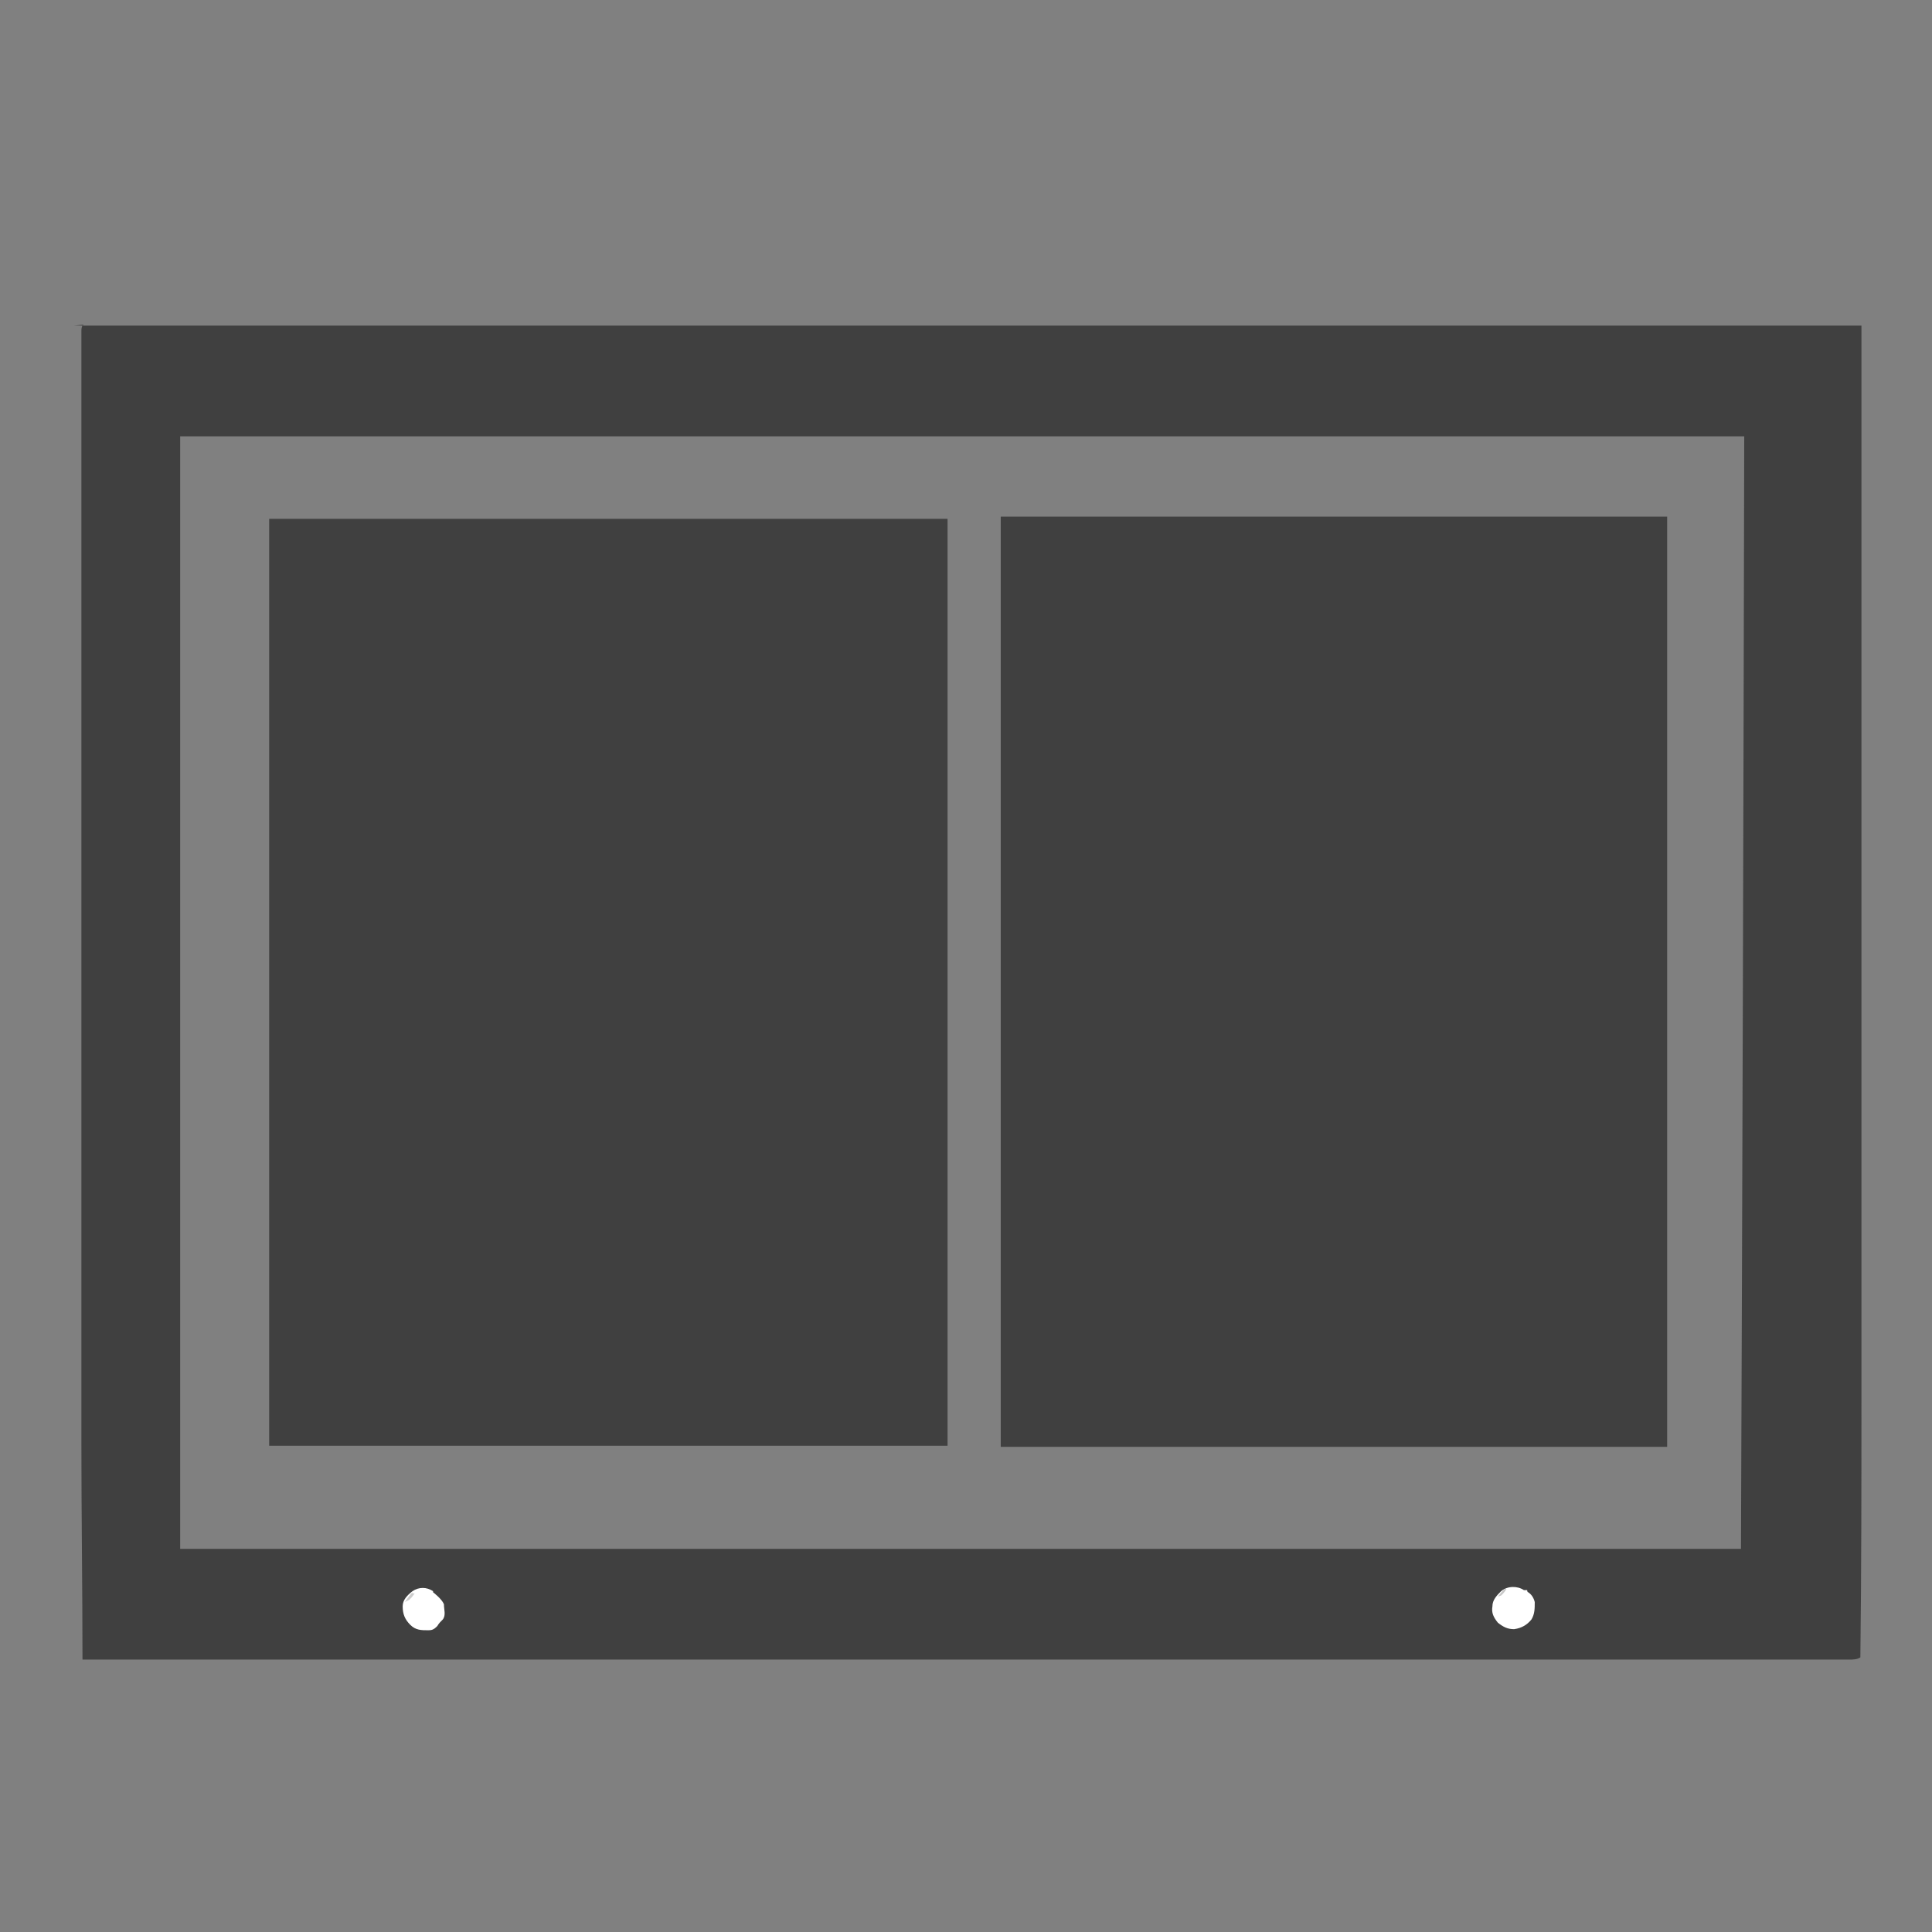
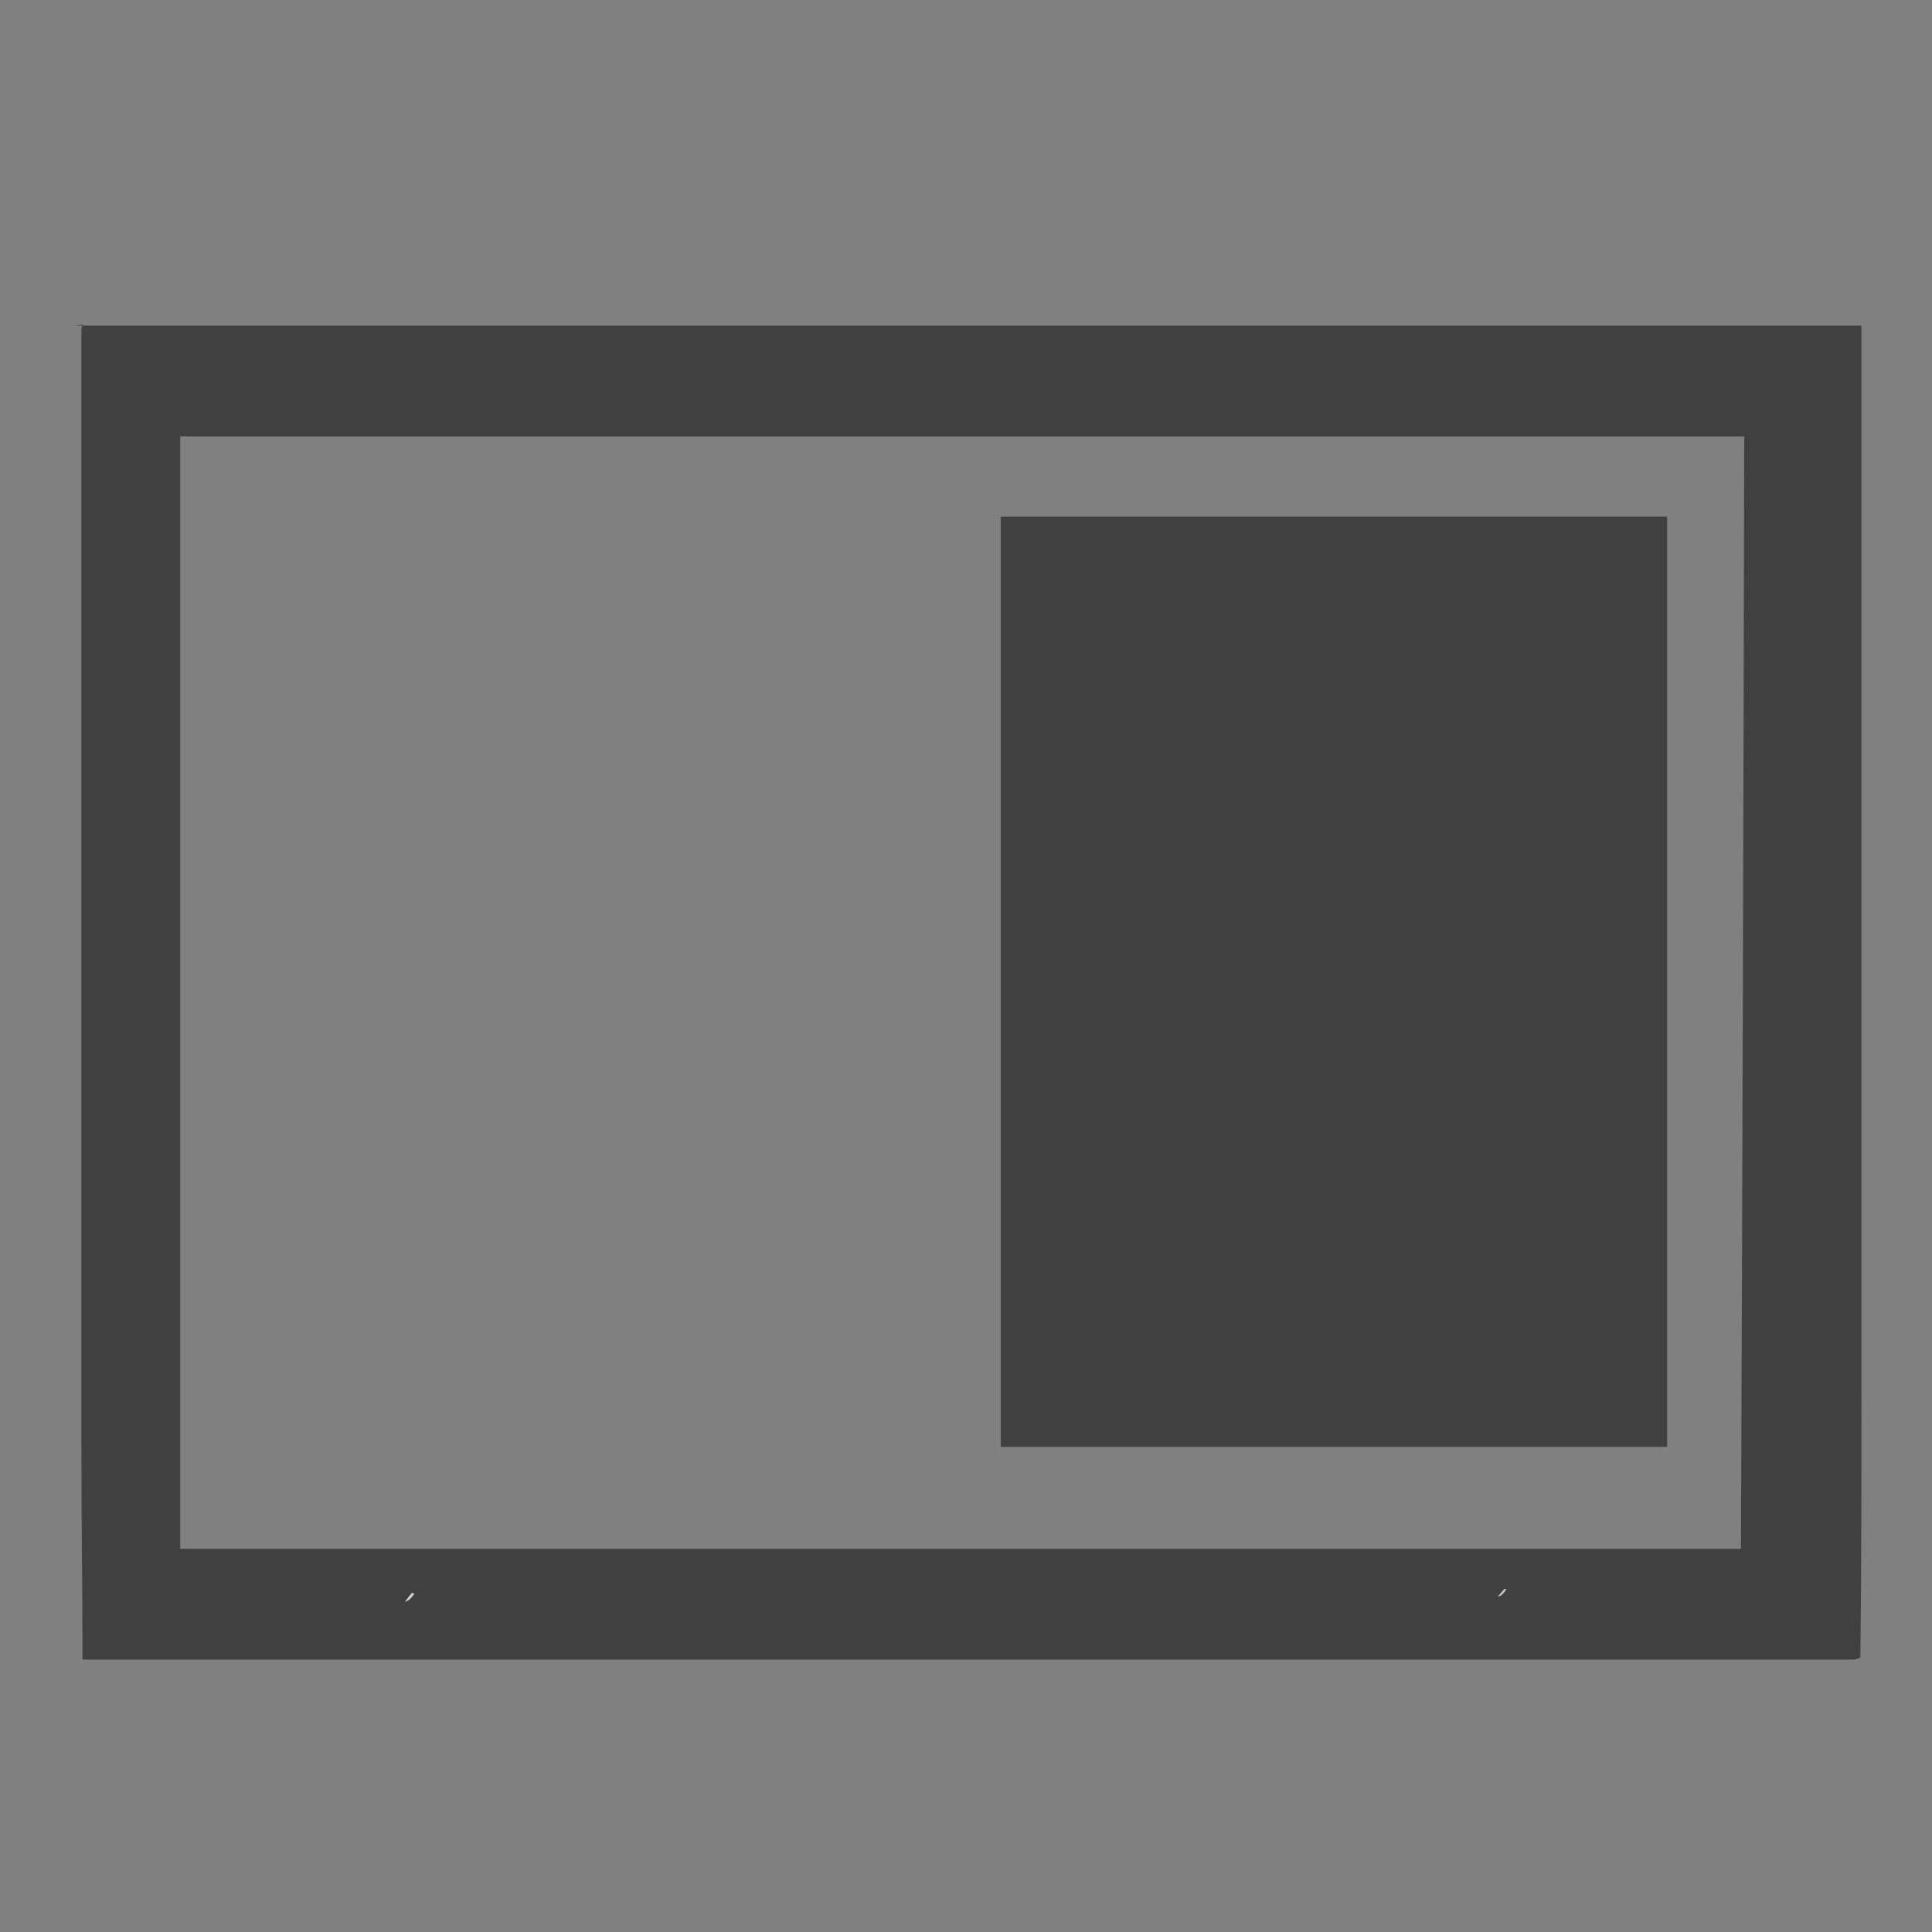
<svg xmlns="http://www.w3.org/2000/svg" id="Wiata" viewBox="0 0 17.8 17.8">
  <rect x="0" y="0" width="17.8" height="17.8" fill="#808080" stroke="none" />
  <defs>
    <style>
      .cls-1 {
        fill: #fff;
      }

      .cls-2 {
        fill: #cdcdcd;
      }

      .cls-3 {
        fill: #404040;
      }

      .cls-4 {
        fill: #c7c7c7;
      }
    </style>
  </defs>
-   <path class="cls-3" d="M.68,3h.03s.01,0,.03,0h.03s.02,0,.03,0c.03,0,.06,0,.1,0,.03,0,.07,0,.1,0,.06,0,.12,0,.19,0,.09,0,.18,0,.28,0,.16,0,.31,0,.47,0,.16,0,.32,0,.48,0h.03c.05,0,.1,0,.15,0,.37,0,.74,0,1.11,0,.09,0,.18,0,.28,0h.02c.26,0,.53,0,.79,0,.02,0,.03,0,.05,0,.1,0,.21,0,.31,0,.26,0,.52,0,.78,0h.02c.38,0,.77,0,1.15,0h.02c.19,0,.37,0,.56,0,.21,0,.41,0,.62,0h.02c.59,0,1.18,0,1.76,0,.02,0,.05,0,.07,0,.23,0,.46,0,.69,0h.02s.04,0,.06,0c.5,0,1,0,1.49,0,.02,0,.04,0,.05,0,.57,0,1.14,0,3.17,0h.03c.49,0,.99,0,1.48,0,0,.81,0,1.62,0,2.94,0,.01,0,.02,0,.03,0,.27,0,.55,0,.82,0,.16,0,.32,0,.49,0,.01,0,.02,0,.04,0,.05,0,.1,0,.14,0,.13,0,.27,0,.4,0,0,0,.01,0,.02,0,.19,0,.38,0,.58t0,.02c0,.1,0,.2,0,.3,0,.4,0,.79,0,1.19,0,.03,0,.05,0,.08,0,0,0,.01,0,.02,0,.07,0,.14,0,.21,0,0,0,.01,0,.02,0,.34,0,.68,0,1.01,0,.04,0,.08,0,.13,0,.02,0,.04,0,.05,0,.16,0,.32,0,.49,0,.27,0,.54,0,.81,0,.01,0,.02,0,.03,0,.82,0,1.63-.01,2.45-.03.02-.07.02-.1.02,0,0-.01,0-.02,0-.02,0-.05,0-.07,0-.02,0-.04,0-.05,0-.05,0-.1,0-.15,0-.04,0-.08,0-.13,0-.15,0-.3,0-.45,0t-.02,0c-.37,0-.74,0-1.12,0-.11,0-.21,0-.32,0,0,0-.02,0-.02,0-.03,0-.06,0-.09,0-.32,0-.63,0-.95,0-.04,0-.09,0-.13,0,0,0-.02,0-.03,0-.19,0-.39,0-.58,0-.03,0-.05,0-.08,0-.04,0-.07,0-.11,0t-.03,0s-.04,0-.05,0c-.51,0-1.02,0-1.53,0,0,0-.02,0-.03,0-.1,0-.21,0-.31,0,0,0-.02,0-.03,0q-.08,0-.11,0c-.6,0-1.2,0-1.8,0-.15,0-.3,0-.45,0t-.03,0c-.29,0-.58,0-.87,0,0,0-.02,0-.03,0-.2,0-.4,0-.6,0-.07,0-.14,0-.22,0-.02,0-.04,0-.05,0-.25,0-.51,0-.76,0-.41,0-.82,0-1.24,0,0,0-.02,0-.02,0-.74,0-1.49,0-3.8,0,0-.66-.01-1.33-.01-1.99,0-.08,0-.17,0-.25,0,0,0-.01,0-.02,0-.03,0-.05,0-.08,0-.26,0-.52,0-.78,0-.03,0-.06,0-.08,0,0,0-.01,0-.02,0-.15,0-.31,0-.46,0-.06,0-.13,0-.19,0,0,0-.01,0-.02,0-.4,0-.81,0-1.21,0-.01,0-.03,0-.04,0-.07,0-.14,0-.2,0-.03,0-.06,0-.09,0-.02,0-.03,0-.05,0-.48,0-.95,0-1.43,0-.36,0-.71,0-1.07,0,0,0-.01,0-.02,0-.16,0-.32,0-.48,0-.06,0-.11,0-.17,0-.01,0-.03,0-.04,0-.22,0-.45,0-.67,0-.22,0-.45,0-.67,0-.03,0-.06,0-.09,0,0,0-.01,0-.02,0-.08,0-.17,0-.25,0-.48,0-.96,0-1.44,0-.03,0-.07,0-.1,0-.05,0-.1,0-.15,0-.02,0-.04,0-.06,0-.03,0-.05,0-.08v-.02q0-.06.03-.06ZM1.66,3.99s0,.05,0,.07c0,0,0,.01,0,.02,0,.02,0,.05,0,.07,0,.02,0,.03,0,.05,0,.04,0,.09,0,.13,0,.04,0,.08,0,.13,0,.1,0,.19,0,.29,0,.05,0,.1,0,.15,0,.09,0,.19,0,.28,0,.09,0,.18,0,.26,0,0,0,.01,0,.02,0,.02,0,.05,0,.07,0,.27,0,.53,0,.8,0,0,0,.01,0,.02v.04c0,.14,0,.29,0,.43,0,.46,0,.92,0,1.37,0,.02,0,.04,0,.07,0,.04,0,.09,0,.13,0,.05,0,.1,0,.15,0,.01,0,.03,0,.04,0,.47,0,.94,0,1.41,0,.34,0,.68,0,1.02,0,0,0,.01,0,.02,0,.15,0,.31,0,.46,0,.05,0,.11,0,.16,0,.01,0,.03,0,.04,0,.22,0,.43,0,.65,0,.22,0,.44,0,.66,0,.03,0,.06,0,.09,0,0,0,.01,0,.02,0,.09,0,.19,0,.28,0,.09,0,.18,0,.28,0,.05,0,.1,0,.15,0,.04,0,.09,0,.13,0,.02,0,.03,0,.05,0,.02,0,.04,0,.07,0,0,0,.01,0,.02,0,.06,0,.12,0,.18h14.38q.02-5.13.03-10.25-.19,0-.38,0s-.01,0-.02,0c-.47,0-.94,0-1.4,0,0,0-.01,0-.02,0-.15,0-.29,0-.44,0-.1,0-.2,0-.3,0,0,0-.01,0-.02,0-.03,0-.06,0-.08,0-.28,0-.56,0-.84,0-.04,0-.08,0-.11,0,0,0-.02,0-.02,0-.17,0-.34,0-.51,0-.04,0-.08,0-.12,0-.02,0-.03,0-.05,0t-.02,0s-.03,0-.05,0c-.45,0-.9,0-1.35,0t-.03,0c-.09,0-.18,0-.28,0,0,0-.02,0-.03,0t-.03,0s-.01,0-.03,0c-.02,0-.03,0-.05,0-.53,0-1.06,0-1.59,0-.13,0-.27,0-.4,0,0,0-.02,0-.02,0-.26,0-.51,0-.77,0,0,0-.02,0-.02,0-.18,0-.35,0-.53,0-.06,0-.13,0-.19,0-.02,0-.03,0-.05,0-.22,0-.45,0-.67,0-.68,0-1.37,0-3.27,0-.07,0-.13,0-.2,0-.08,0-.15,0-.23,0-.04,0-.08,0-.12,0-.03,0-.07,0-.1,0-.01,0-.02,0-.04,0-.02,0-.03,0-.05,0,0,0-.02,0-.03,0t-.04.02Z" />
-   <path class="cls-3" d="M2.48,4.78h6.25v8.54H2.48V4.78Z" />
+   <path class="cls-3" d="M.68,3h.03s.01,0,.03,0h.03s.02,0,.03,0c.03,0,.06,0,.1,0,.03,0,.07,0,.1,0,.06,0,.12,0,.19,0,.09,0,.18,0,.28,0,.16,0,.31,0,.47,0,.16,0,.32,0,.48,0h.03c.05,0,.1,0,.15,0,.37,0,.74,0,1.11,0,.09,0,.18,0,.28,0h.02c.26,0,.53,0,.79,0,.02,0,.03,0,.05,0,.1,0,.21,0,.31,0,.26,0,.52,0,.78,0h.02c.38,0,.77,0,1.15,0h.02c.19,0,.37,0,.56,0,.21,0,.41,0,.62,0h.02c.59,0,1.18,0,1.76,0,.02,0,.05,0,.07,0,.23,0,.46,0,.69,0h.02s.04,0,.06,0c.5,0,1,0,1.49,0,.02,0,.04,0,.05,0,.57,0,1.14,0,3.17,0h.03c.49,0,.99,0,1.48,0,0,.81,0,1.62,0,2.94,0,.01,0,.02,0,.03,0,.27,0,.55,0,.82,0,.16,0,.32,0,.49,0,.01,0,.02,0,.04,0,.05,0,.1,0,.14,0,.13,0,.27,0,.4,0,0,0,.01,0,.02,0,.19,0,.38,0,.58t0,.02c0,.1,0,.2,0,.3,0,.4,0,.79,0,1.19,0,.03,0,.05,0,.08,0,0,0,.01,0,.02,0,.07,0,.14,0,.21,0,0,0,.01,0,.02,0,.34,0,.68,0,1.01,0,.04,0,.08,0,.13,0,.02,0,.04,0,.05,0,.16,0,.32,0,.49,0,.27,0,.54,0,.81,0,.01,0,.02,0,.03,0,.82,0,1.63-.01,2.45-.03.02-.07.02-.1.02,0,0-.01,0-.02,0-.02,0-.05,0-.07,0-.02,0-.04,0-.05,0-.05,0-.1,0-.15,0-.04,0-.08,0-.13,0-.15,0-.3,0-.45,0t-.02,0c-.37,0-.74,0-1.12,0-.11,0-.21,0-.32,0,0,0-.02,0-.02,0-.03,0-.06,0-.09,0-.32,0-.63,0-.95,0-.04,0-.09,0-.13,0,0,0-.02,0-.03,0-.19,0-.39,0-.58,0-.03,0-.05,0-.08,0-.04,0-.07,0-.11,0t-.03,0s-.04,0-.05,0c-.51,0-1.02,0-1.53,0,0,0-.02,0-.03,0-.1,0-.21,0-.31,0,0,0-.02,0-.03,0q-.08,0-.11,0c-.6,0-1.2,0-1.8,0-.15,0-.3,0-.45,0t-.03,0c-.29,0-.58,0-.87,0,0,0-.02,0-.03,0-.2,0-.4,0-.6,0-.07,0-.14,0-.22,0-.02,0-.04,0-.05,0-.25,0-.51,0-.76,0-.41,0-.82,0-1.24,0,0,0-.02,0-.02,0-.74,0-1.49,0-3.8,0,0-.66-.01-1.33-.01-1.99,0-.08,0-.17,0-.25,0,0,0-.01,0-.02,0-.03,0-.05,0-.08,0-.26,0-.52,0-.78,0-.03,0-.06,0-.08,0,0,0-.01,0-.02,0-.15,0-.31,0-.46,0-.06,0-.13,0-.19,0,0,0-.01,0-.02,0-.4,0-.81,0-1.21,0-.01,0-.03,0-.04,0-.07,0-.14,0-.2,0-.03,0-.06,0-.09,0-.02,0-.03,0-.05,0-.48,0-.95,0-1.43,0-.36,0-.71,0-1.07,0,0,0-.01,0-.02,0-.16,0-.32,0-.48,0-.06,0-.11,0-.17,0-.01,0-.03,0-.04,0-.22,0-.45,0-.67,0-.22,0-.45,0-.67,0-.03,0-.06,0-.09,0,0,0-.01,0-.02,0-.08,0-.17,0-.25,0-.48,0-.96,0-1.44,0-.03,0-.07,0-.1,0-.05,0-.1,0-.15,0-.02,0-.04,0-.06,0-.03,0-.05,0-.08v-.02q0-.06.03-.06ZM1.66,3.99s0,.05,0,.07c0,0,0,.01,0,.02,0,.02,0,.05,0,.07,0,.02,0,.03,0,.05,0,.04,0,.09,0,.13,0,.04,0,.08,0,.13,0,.1,0,.19,0,.29,0,.05,0,.1,0,.15,0,.09,0,.19,0,.28,0,.09,0,.18,0,.26,0,0,0,.01,0,.02,0,.02,0,.05,0,.07,0,.27,0,.53,0,.8,0,0,0,.01,0,.02v.04c0,.14,0,.29,0,.43,0,.46,0,.92,0,1.37,0,.02,0,.04,0,.07,0,.04,0,.09,0,.13,0,.05,0,.1,0,.15,0,.01,0,.03,0,.04,0,.47,0,.94,0,1.41,0,.34,0,.68,0,1.02,0,0,0,.01,0,.02,0,.15,0,.31,0,.46,0,.05,0,.11,0,.16,0,.01,0,.03,0,.04,0,.22,0,.43,0,.65,0,.22,0,.44,0,.66,0,.03,0,.06,0,.09,0,0,0,.01,0,.02,0,.09,0,.19,0,.28,0,.09,0,.18,0,.28,0,.05,0,.1,0,.15,0,.04,0,.09,0,.13,0,.02,0,.03,0,.05,0,.02,0,.04,0,.07,0,0,0,.01,0,.02,0,.06,0,.12,0,.18h14.38q.02-5.13.03-10.25-.19,0-.38,0s-.01,0-.02,0c-.47,0-.94,0-1.4,0,0,0-.01,0-.02,0-.15,0-.29,0-.44,0-.1,0-.2,0-.3,0,0,0-.01,0-.02,0-.03,0-.06,0-.08,0-.28,0-.56,0-.84,0-.04,0-.08,0-.11,0,0,0-.02,0-.02,0-.17,0-.34,0-.51,0-.04,0-.08,0-.12,0-.02,0-.03,0-.05,0t-.02,0s-.03,0-.05,0c-.45,0-.9,0-1.35,0c-.09,0-.18,0-.28,0,0,0-.02,0-.03,0t-.03,0s-.01,0-.03,0c-.02,0-.03,0-.05,0-.53,0-1.06,0-1.59,0-.13,0-.27,0-.4,0,0,0-.02,0-.02,0-.26,0-.51,0-.77,0,0,0-.02,0-.02,0-.18,0-.35,0-.53,0-.06,0-.13,0-.19,0-.02,0-.03,0-.05,0-.22,0-.45,0-.67,0-.68,0-1.37,0-3.27,0-.07,0-.13,0-.2,0-.08,0-.15,0-.23,0-.04,0-.08,0-.12,0-.03,0-.07,0-.1,0-.01,0-.02,0-.04,0-.02,0-.03,0-.05,0,0,0-.02,0-.03,0t-.04.02Z" />
  <path class="cls-3" d="M9.22,4.76h6.14v8.57h-6.14V4.76Z" />
-   <path class="cls-1" d="M3.99,14.67s.08.06.1.11c0,.05.02.1-.01.14-.02.02-.04.04-.05.06,0,0,0,0-.01.01-.02.02-.04.03-.07.03-.07,0-.12,0-.17-.05-.05-.05-.07-.1-.07-.17,0-.06.04-.1.09-.14.06-.04.13-.04.19,0Z" />
-   <path class="cls-1" d="M14.05,14.65h.02s0,.02.01.02c.03.02.05.05.06.09,0,.06,0,.11-.03.16-.04.05-.09.08-.16.09-.06,0-.1-.02-.15-.06-.04-.05-.06-.09-.05-.15,0-.06.04-.1.08-.14.06-.05.15-.05.21-.01Z" />
  <path class="cls-2" d="M3.8,14.68h.02s-.02.03-.03.04c0,0-.01.01-.02.02t-.04.02s.04-.06.07-.09Z" />
  <path class="cls-4" d="M13.86,14.64h.02s-.02.03-.03.04c0,0-.01.01-.02.02t-.03.01s.04-.05.07-.08Z" />
</svg>